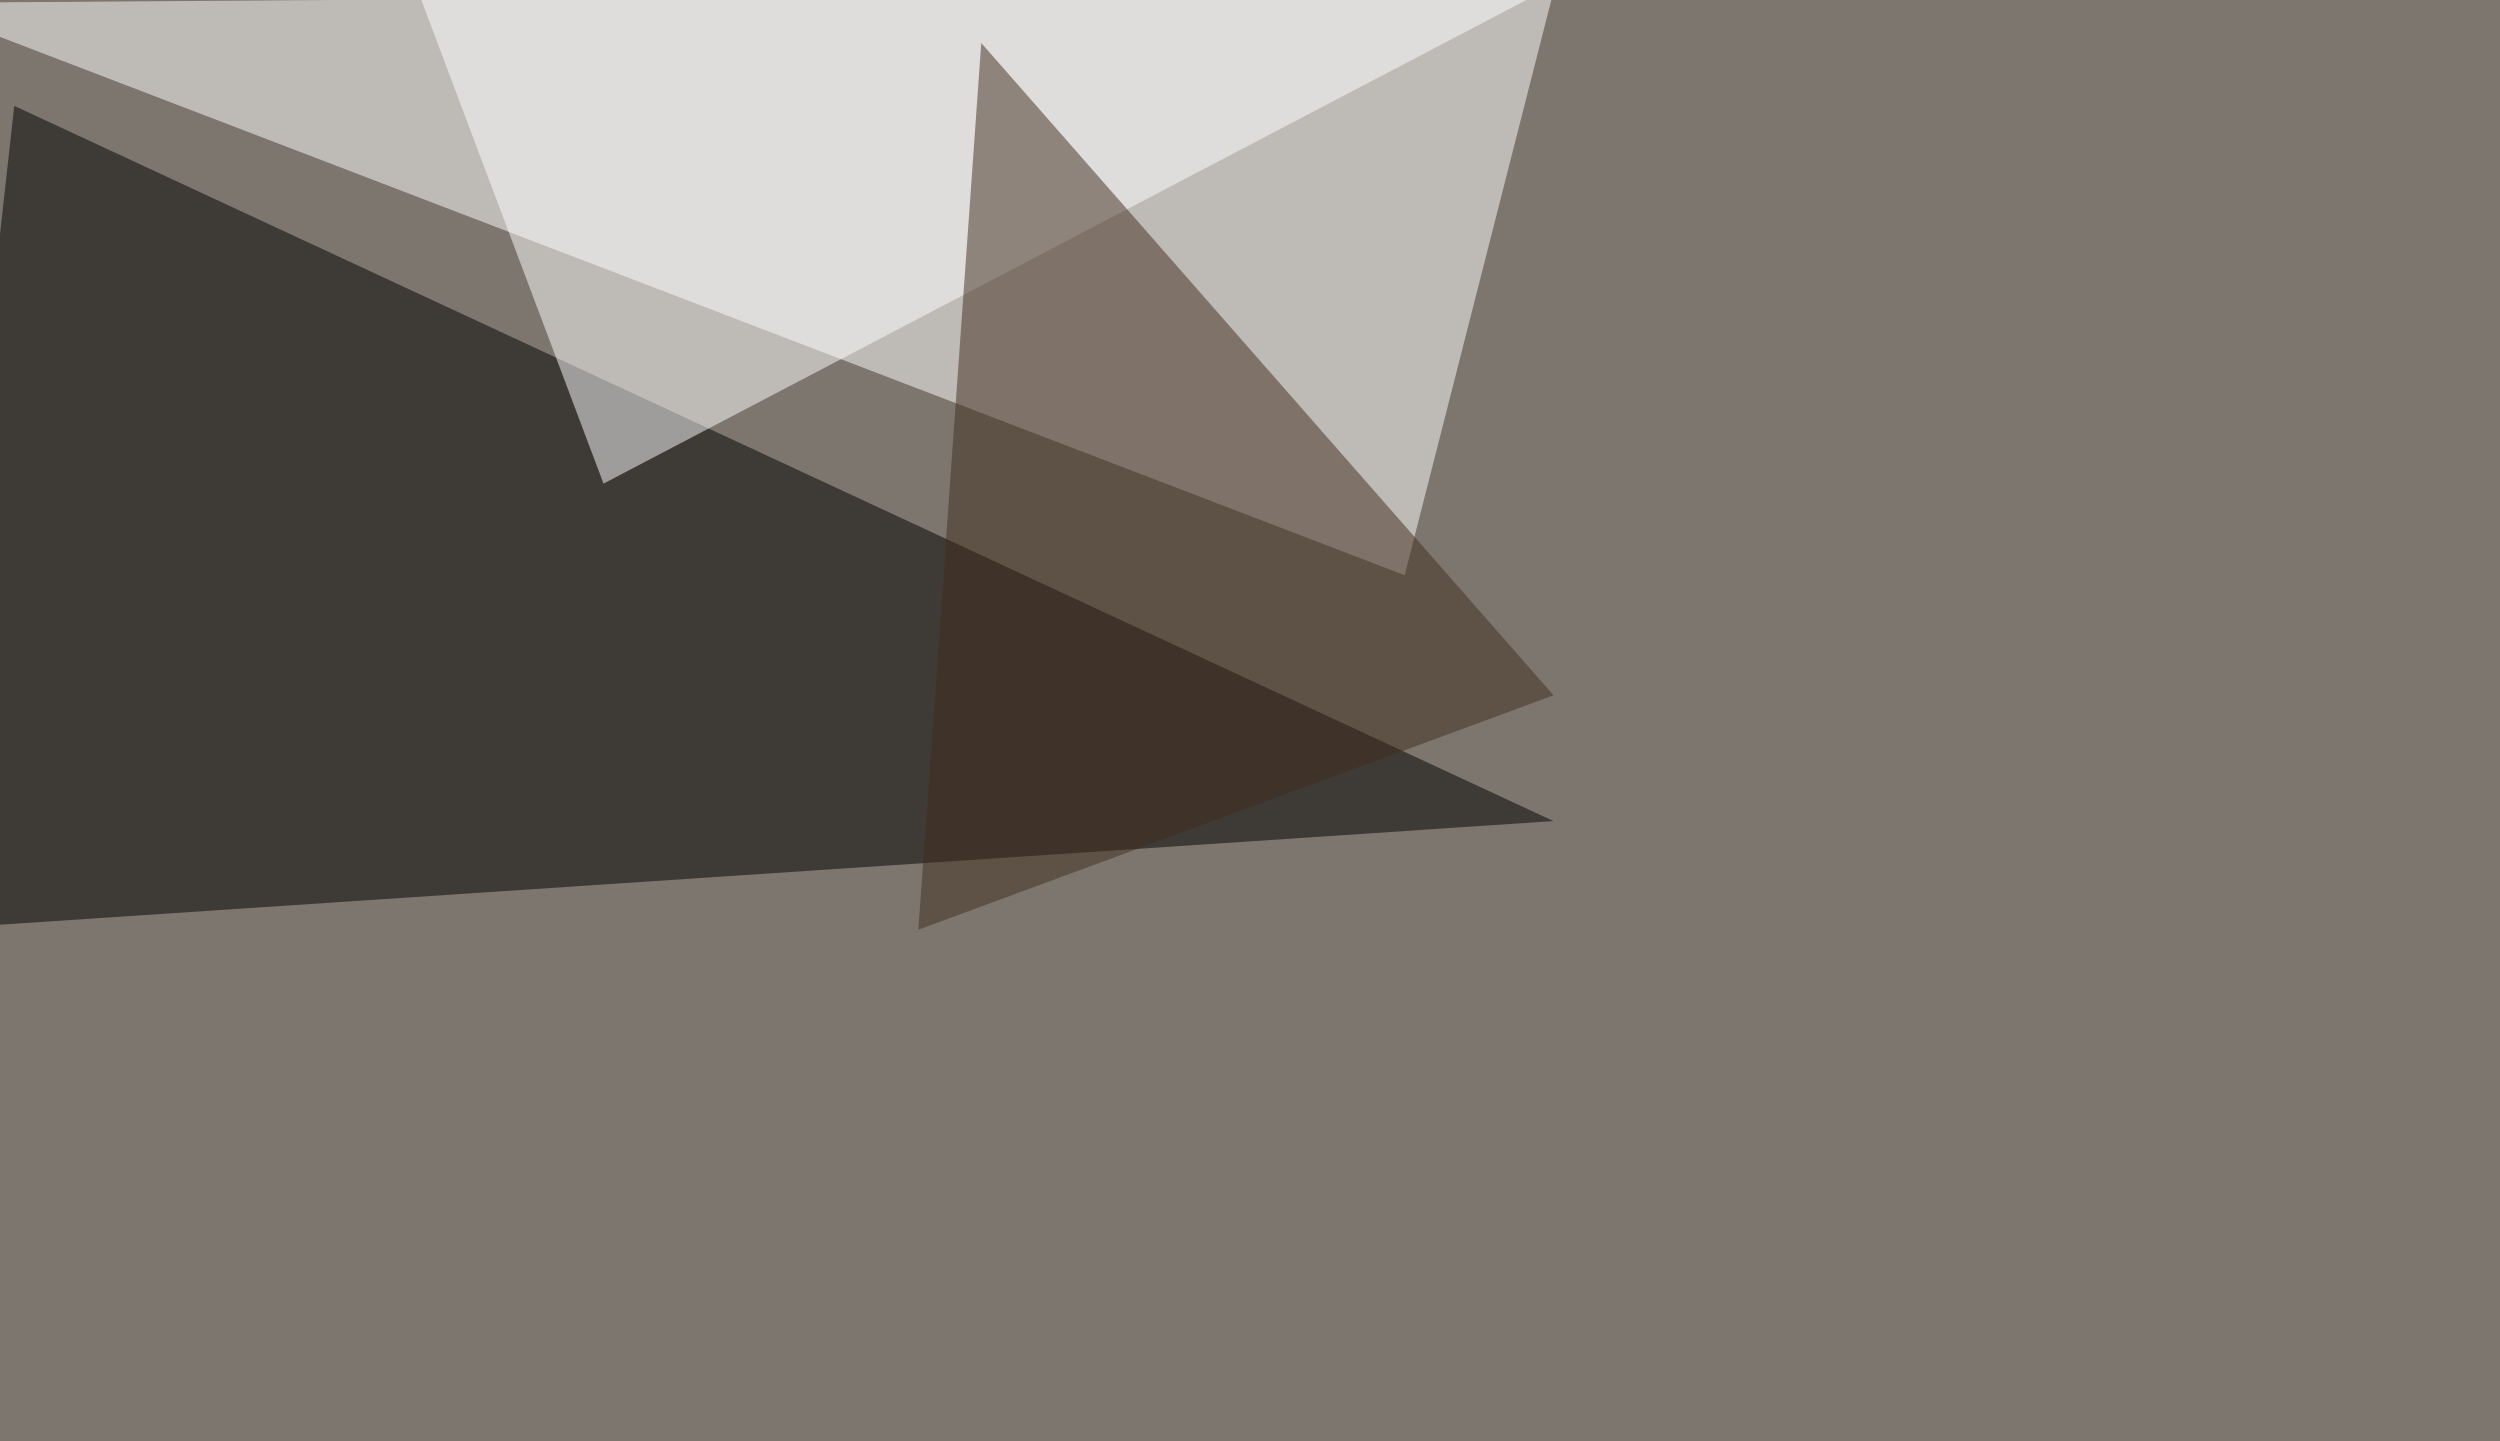
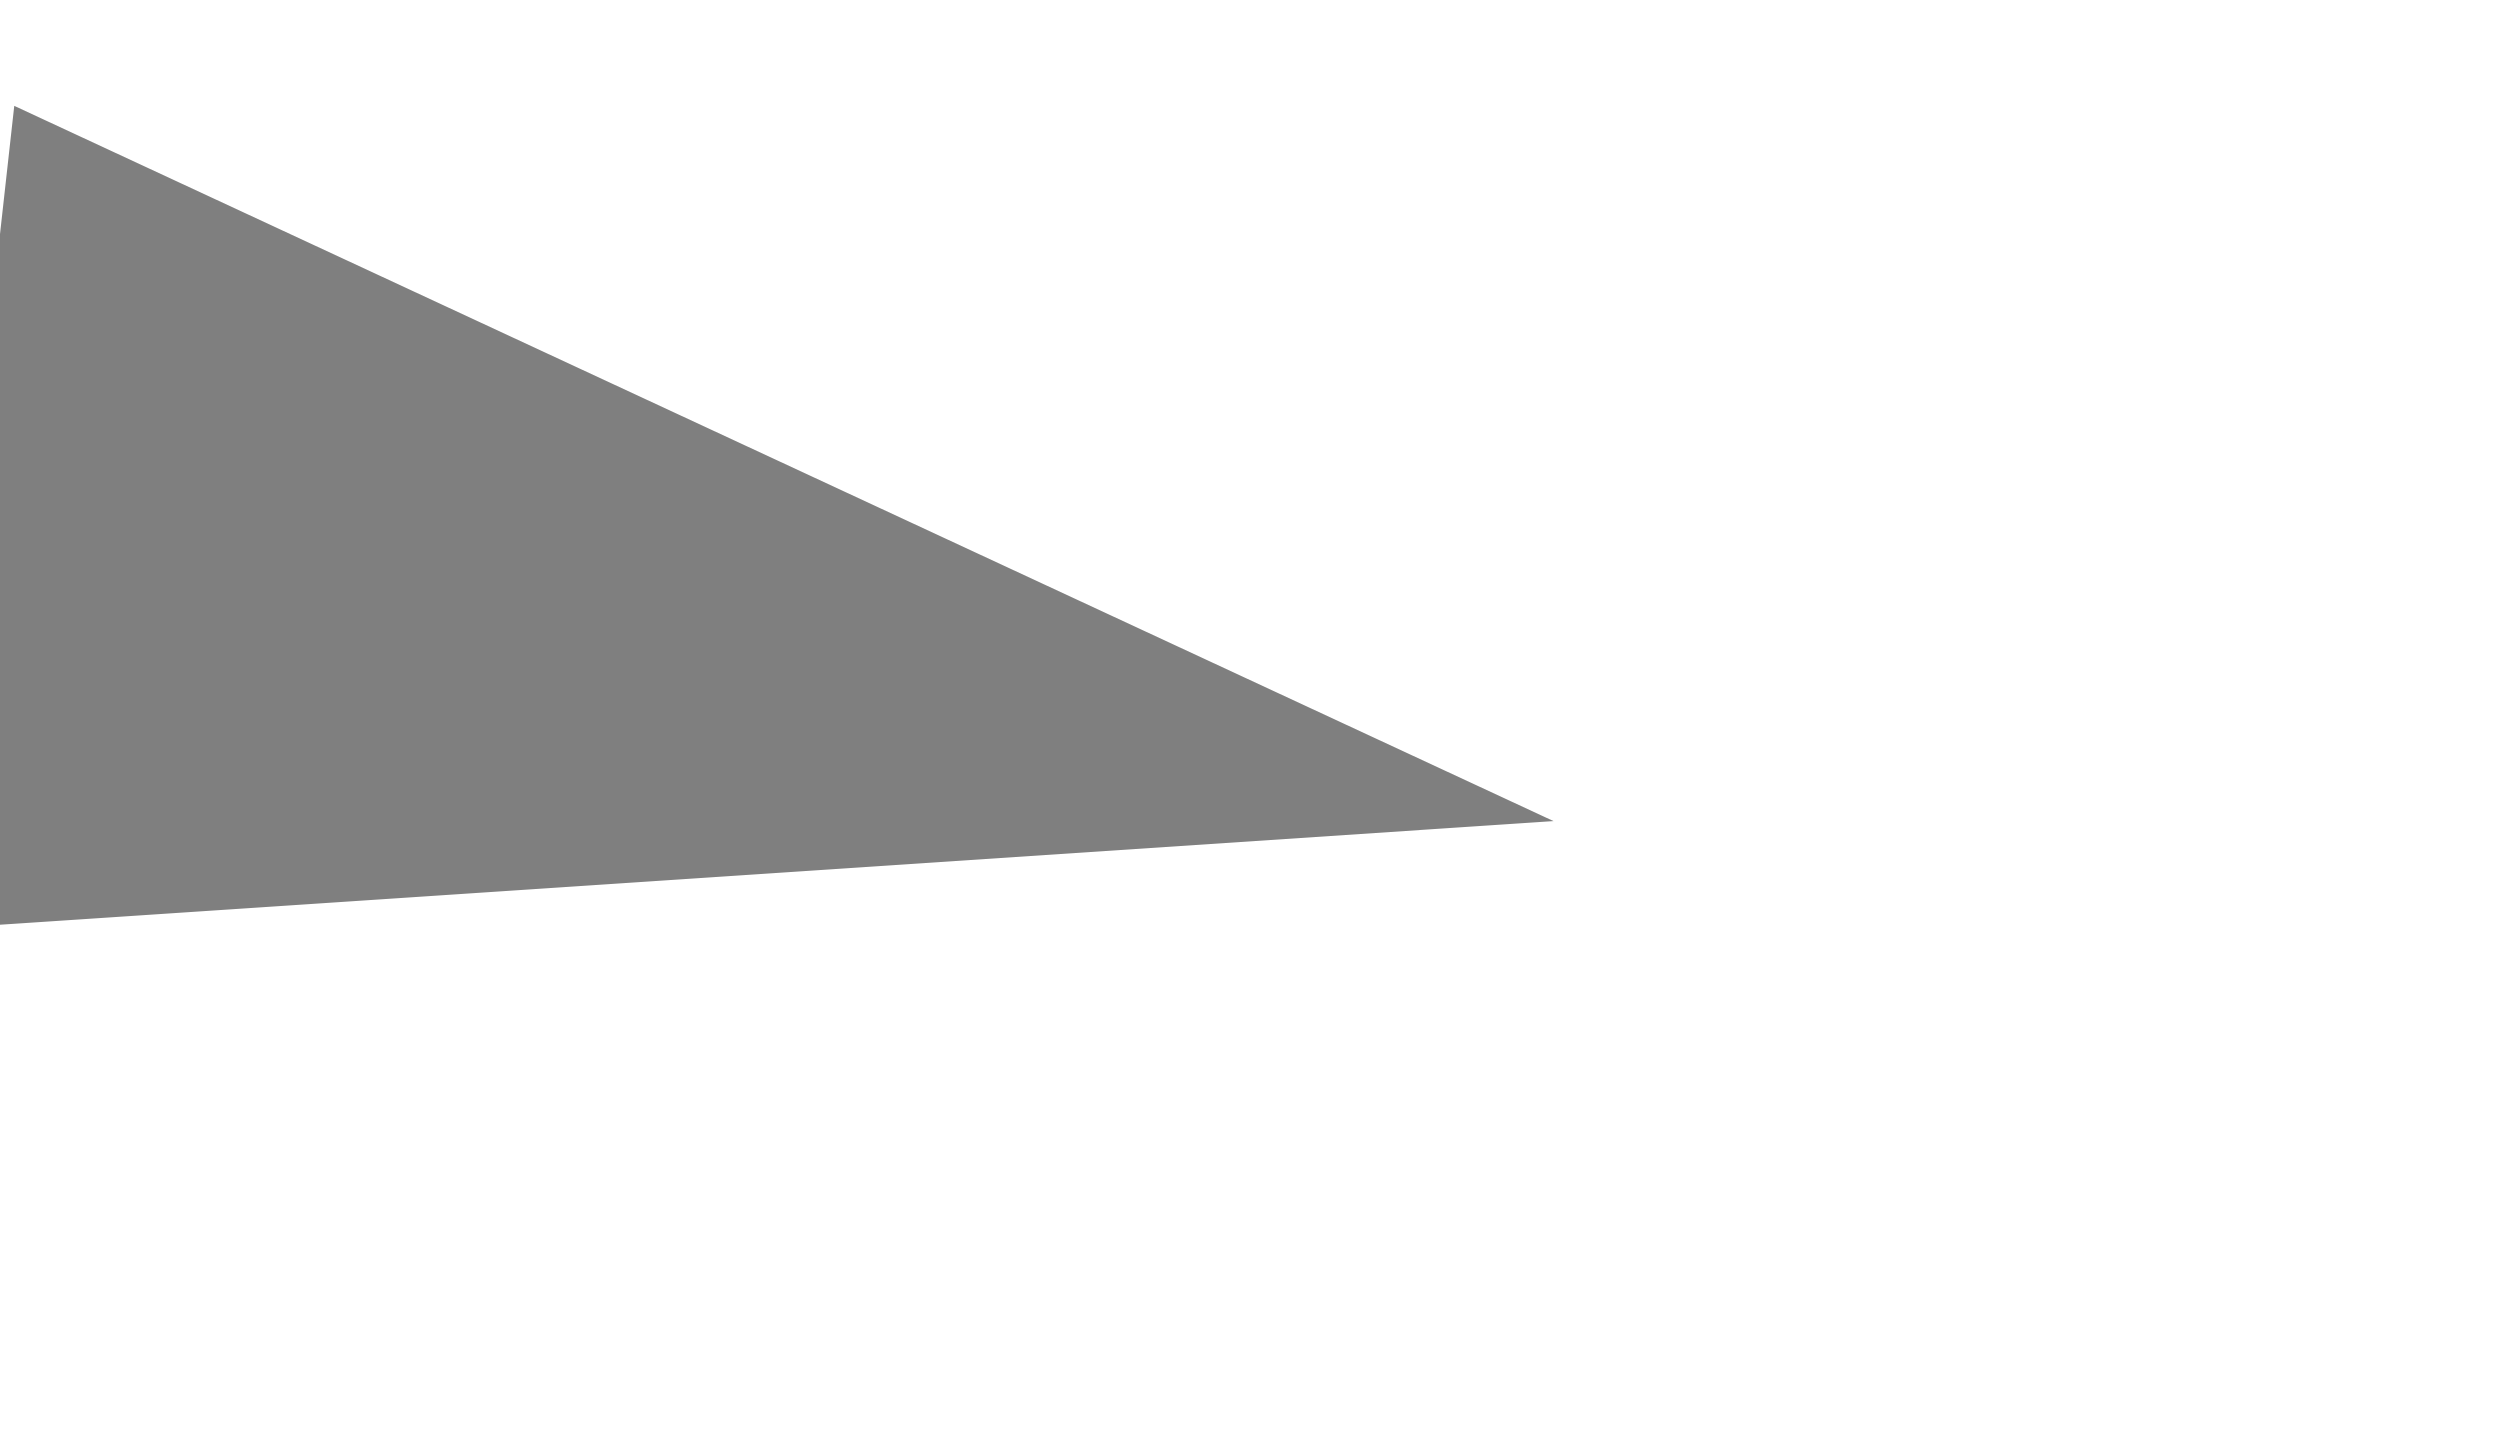
<svg xmlns="http://www.w3.org/2000/svg" width="1280" height="738">
  <filter id="a">
    <feGaussianBlur stdDeviation="55" />
  </filter>
-   <rect width="100%" height="100%" fill="#7d766e" />
  <g filter="url(#a)">
    <g fill-opacity=".5">
-       <path fill="#fff" d="M795.4-4.4L-45.4 1.5l764.6 293z" />
+       <path fill="#fff" d="M795.4-4.4L-45.4 1.5l764.6 293" />
      <path d="M7.3 54.2l-46.9 421.9 835-55.7z" />
-       <path fill="#fff" d="M309 247.6L200.8-39.6 795.4-7.3z" />
-       <path fill="#402c1d" d="M502.4 22l-32.2 454 325.2-120z" />
    </g>
  </g>
</svg>